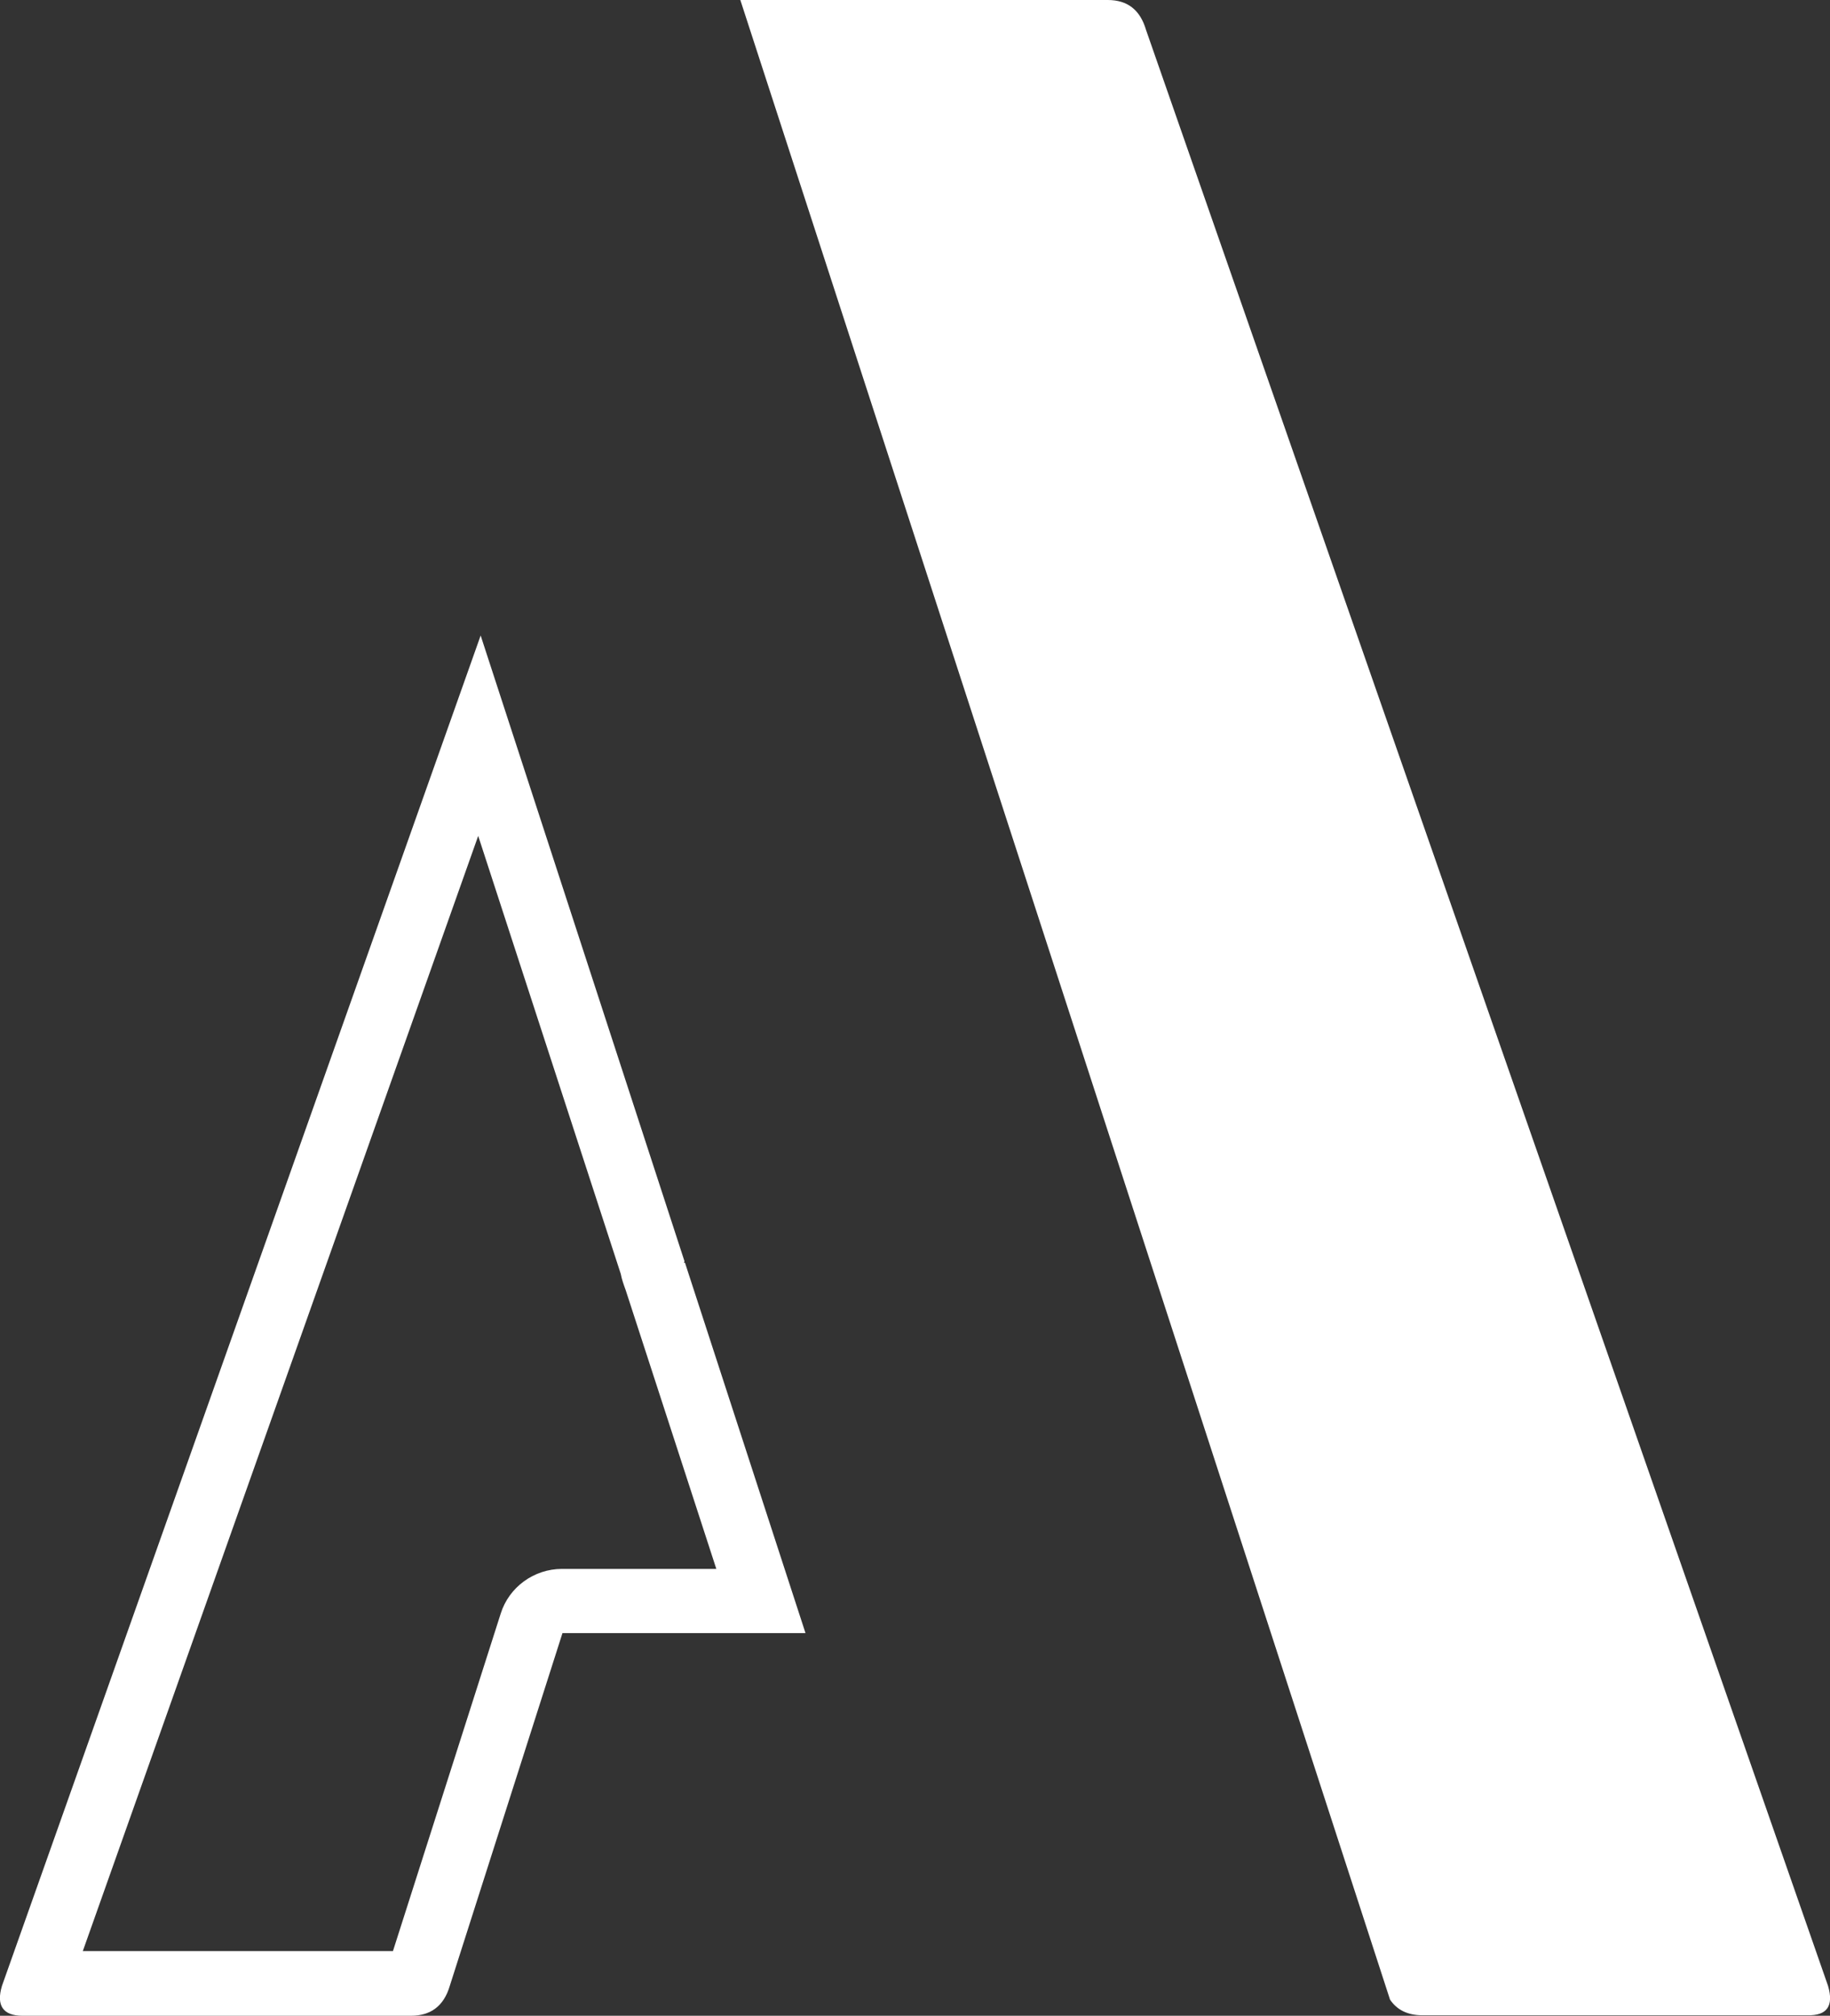
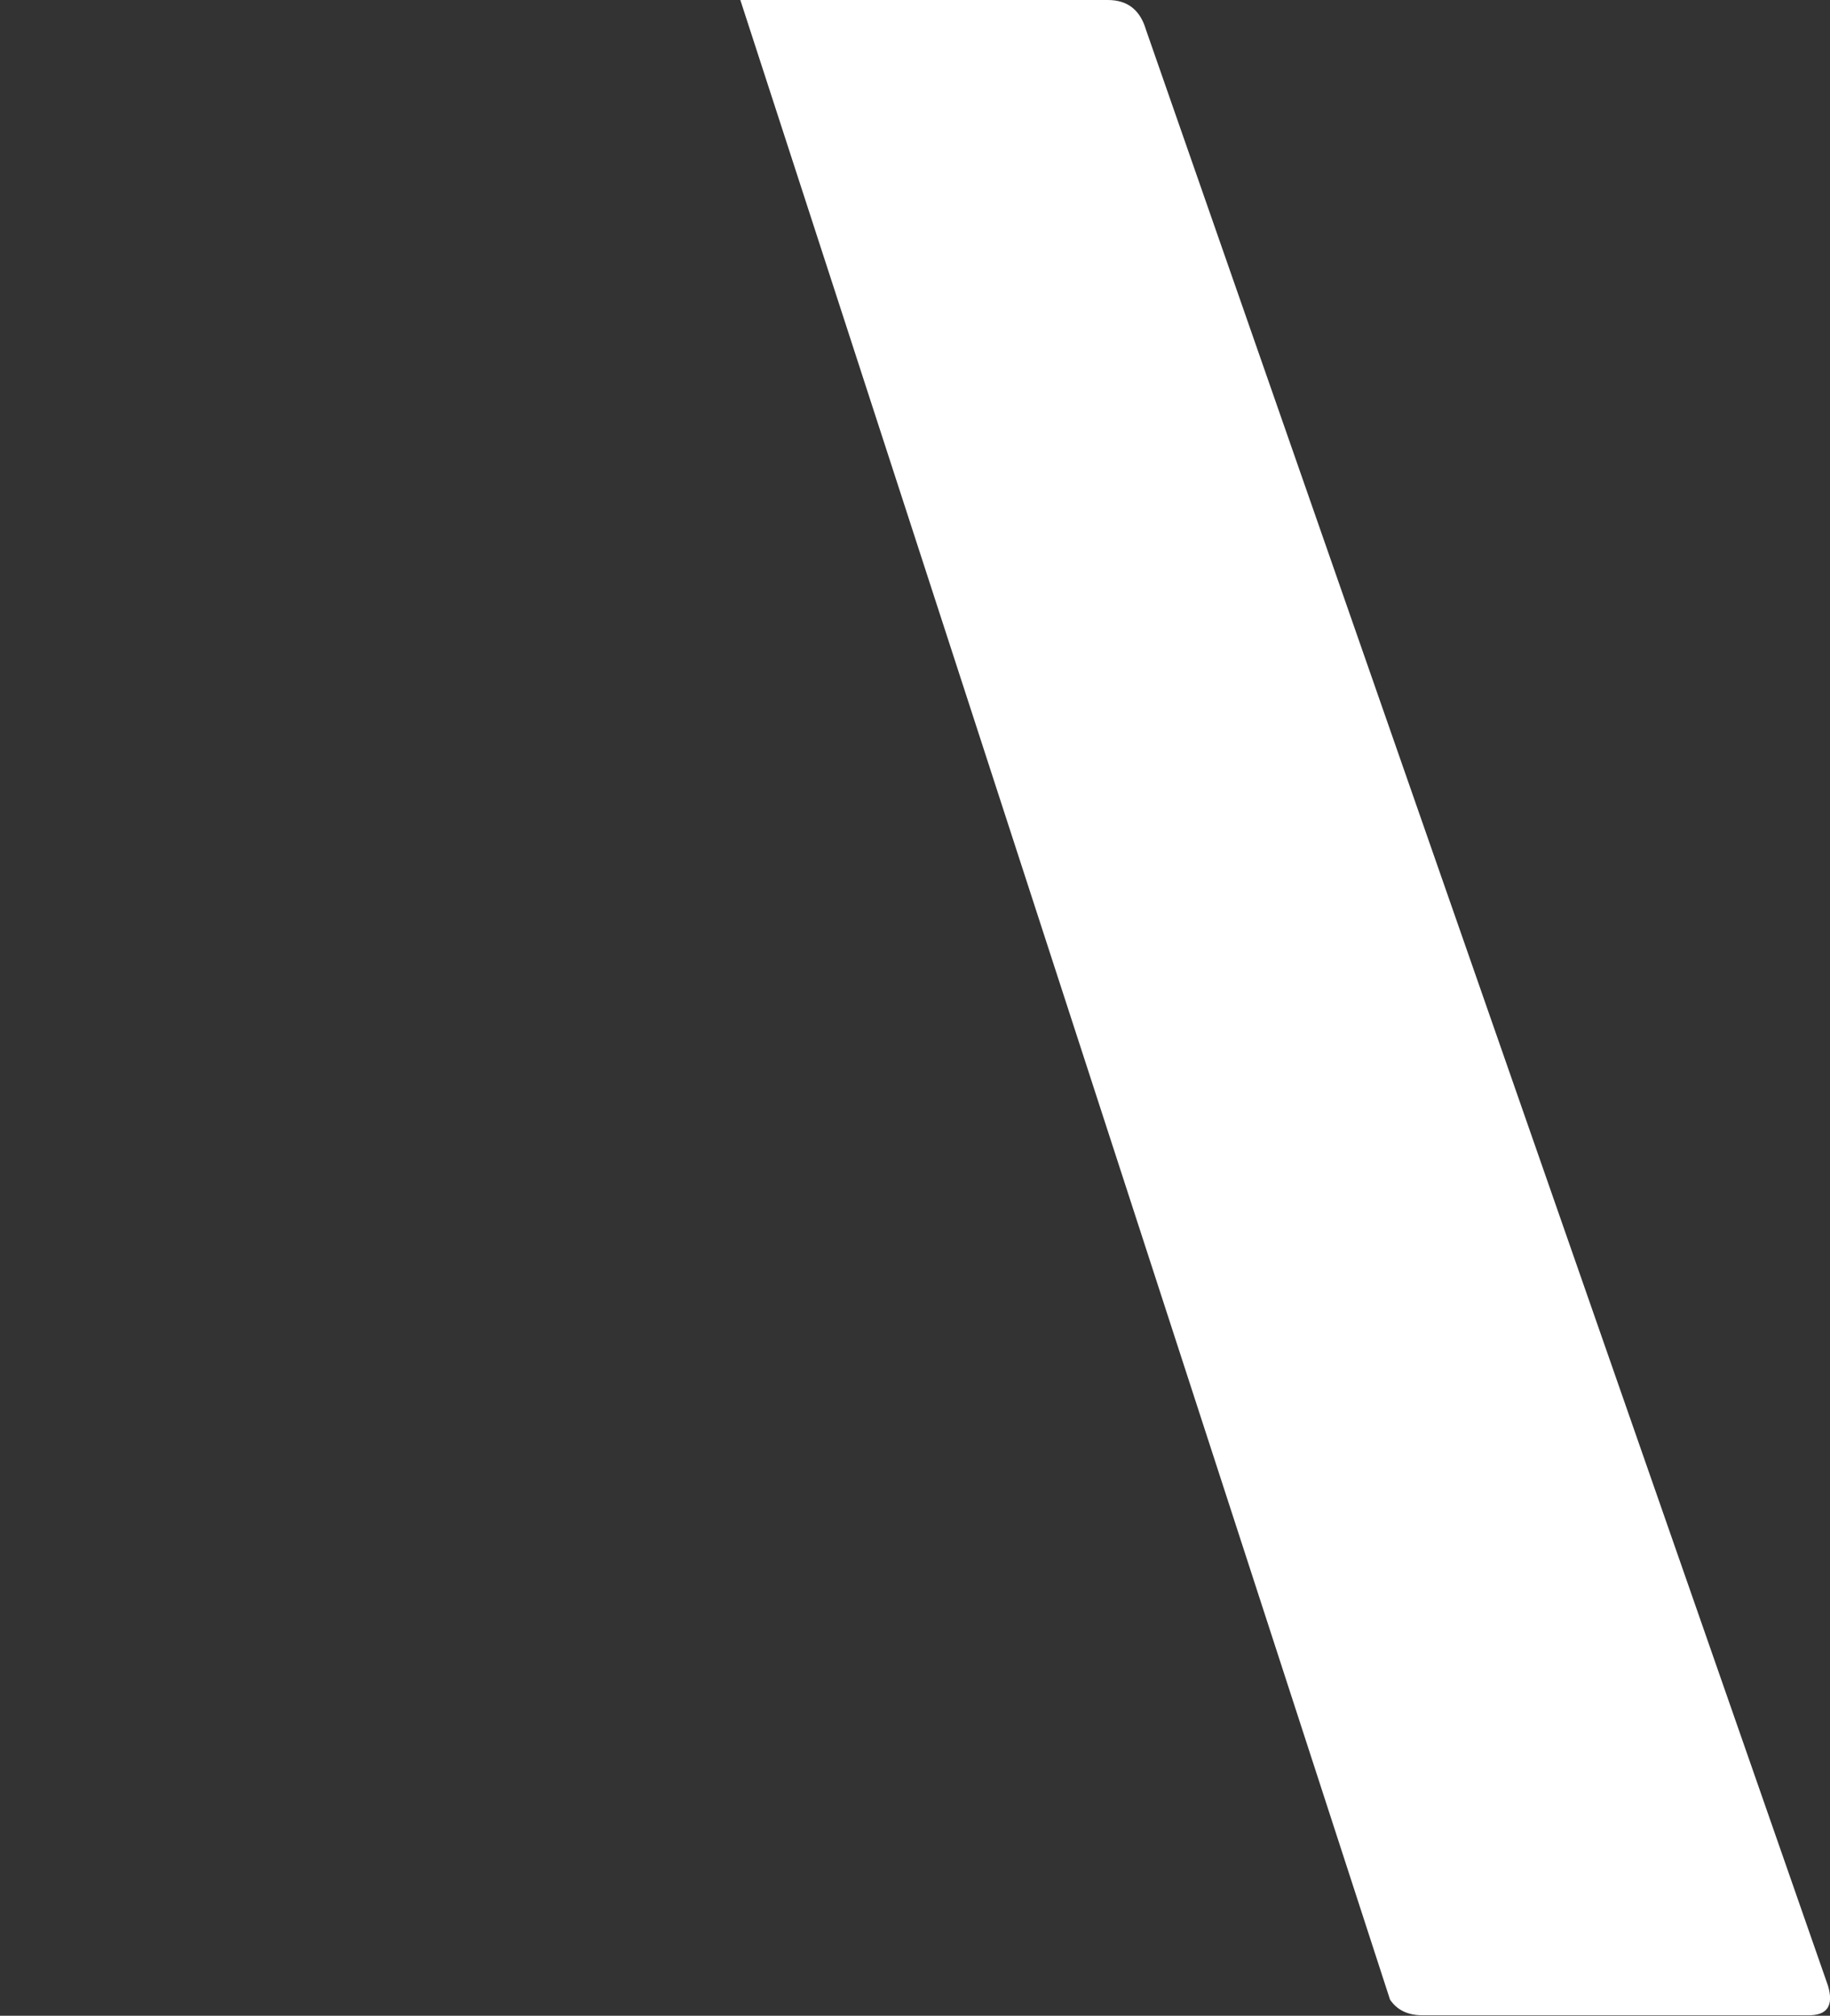
<svg xmlns="http://www.w3.org/2000/svg" version="1.1" id="Laag_1" x="0px" y="0px" viewBox="0 0 37.35 41.14" style="enable-background:new 0 0 37.35 41.14;" xml:space="preserve">
  <rect x="0" y="0" width="37.35" height="41.14" fill="#333333" stroke="none" />
  <style type="text/css">
	.st0{fill:#FFFFFF;}
</style>
-   <path class="st0" d="M9.76,17.06L12.67,26c0.02,0.11,0.06,0.22,0.1,0.33l1.85,5.69h-3.15c-0.57,0-1.08,0.37-1.25,0.91l-2.2,6.89  H1.69L9.76,17.06 M9.81,12.97L0.04,40.53c-0.12,0.4,0.02,0.61,0.42,0.61h7.93c0.4,0,0.67-0.2,0.79-0.61l2.3-7.2h4.96l-2.46-7.56  h-0.02l0.01-0.03L9.81,12.97z" />
  <path class="st0" d="M37.31,40.53L23.39,0.61C23.27,0.2,23.01,0,22.61,0h-7.5l13.26,40.81c0.14,0.21,0.36,0.32,0.66,0.32h7.86  C37.29,41.14,37.43,40.94,37.31,40.53" />
</svg>